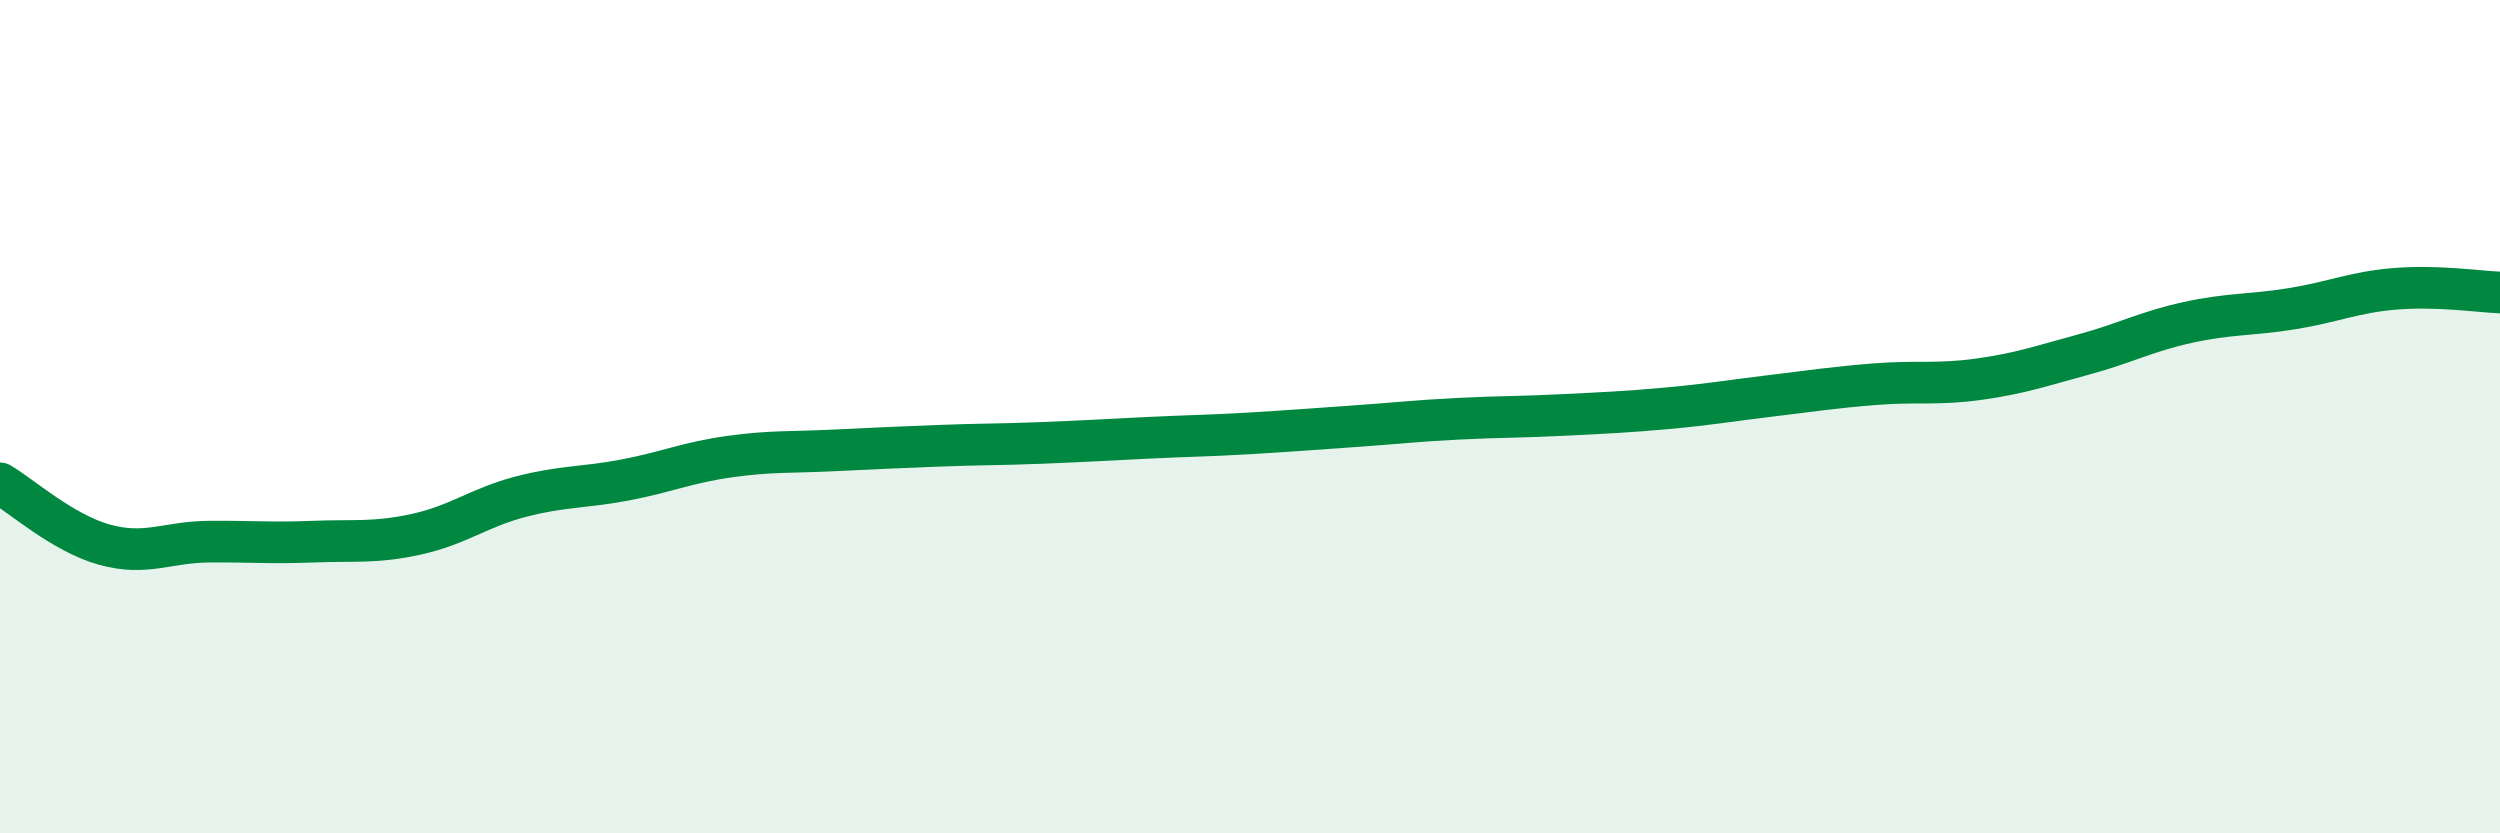
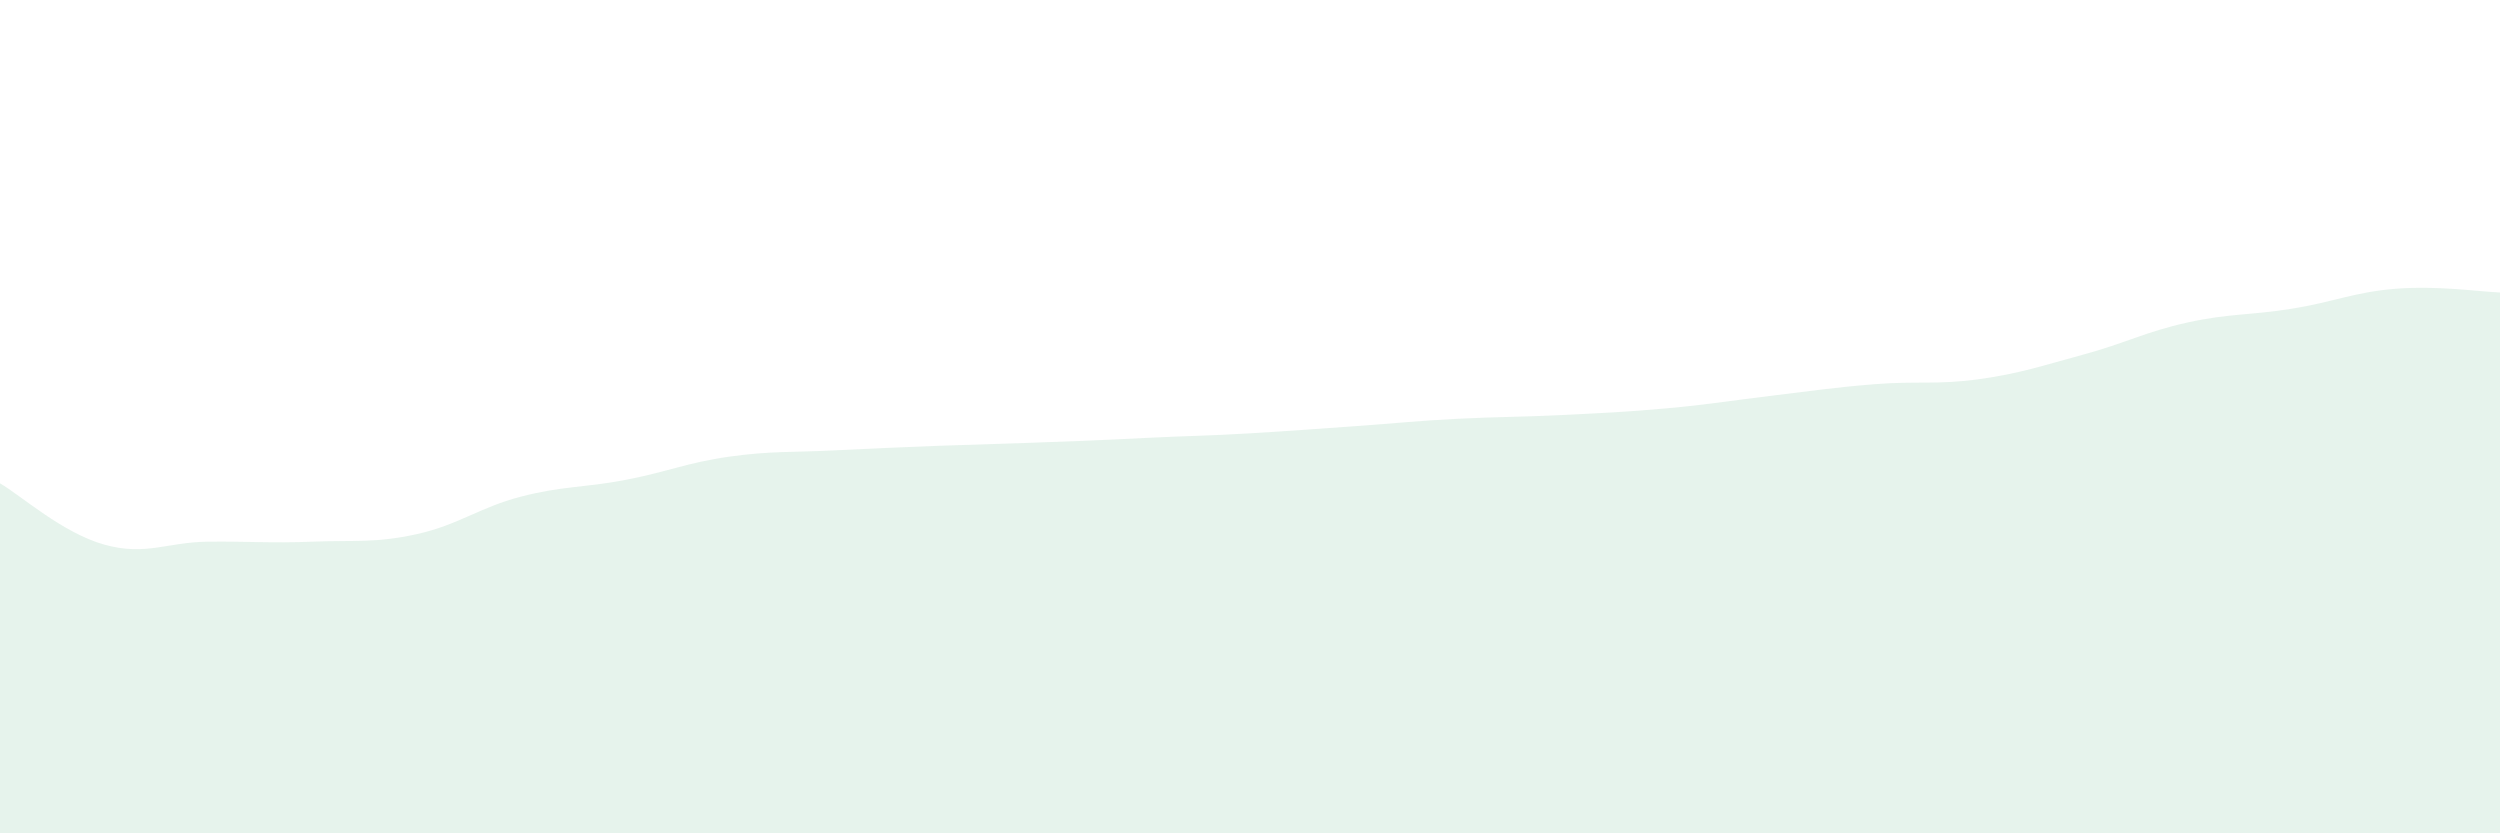
<svg xmlns="http://www.w3.org/2000/svg" width="60" height="20" viewBox="0 0 60 20">
-   <path d="M 0,11.6 C 0.5,11.89 1.5,12.79 2.5,13.07 C 3.5,13.35 4,13.01 5,13 C 6,12.99 6.5,13.04 7.5,13 C 8.5,12.96 9,13.04 10,12.82 C 11,12.6 11.5,12.18 12.5,11.92 C 13.5,11.66 14,11.71 15,11.52 C 16,11.33 16.5,11.1 17.5,10.96 C 18.5,10.82 19,10.86 20,10.81 C 21,10.76 21.5,10.74 22.5,10.7 C 23.5,10.66 24,10.67 25,10.63 C 26,10.59 26.5,10.56 27.5,10.51 C 28.5,10.46 29,10.46 30,10.4 C 31,10.34 31.5,10.3 32.5,10.23 C 33.5,10.16 34,10.1 35,10.05 C 36,10 36.5,10.01 37.5,9.96 C 38.5,9.91 39,9.89 40,9.8 C 41,9.71 41.5,9.62 42.5,9.5 C 43.5,9.38 44,9.3 45,9.22 C 46,9.14 46.5,9.24 47.5,9.1 C 48.5,8.96 49,8.78 50,8.51 C 51,8.24 51.5,7.96 52.5,7.74 C 53.5,7.52 54,7.57 55,7.41 C 56,7.25 56.5,7.01 57.5,6.93 C 58.5,6.85 59.5,7 60,7.02L60 20L0 20Z" fill="#008740" opacity="0.1" stroke-linecap="round" stroke-linejoin="round" />
-   <path d="M 0,11.6 C 0.5,11.89 1.5,12.79 2.5,13.07 C 3.5,13.35 4,13.01 5,13 C 6,12.99 6.5,13.04 7.5,13 C 8.5,12.96 9,13.04 10,12.82 C 11,12.6 11.5,12.18 12.5,11.92 C 13.5,11.66 14,11.71 15,11.52 C 16,11.33 16.5,11.1 17.5,10.96 C 18.5,10.82 19,10.86 20,10.81 C 21,10.76 21.5,10.74 22.5,10.7 C 23.5,10.66 24,10.67 25,10.63 C 26,10.59 26.5,10.56 27.5,10.51 C 28.5,10.46 29,10.46 30,10.4 C 31,10.34 31.5,10.3 32.5,10.23 C 33.5,10.16 34,10.1 35,10.05 C 36,10 36.5,10.01 37.5,9.96 C 38.5,9.91 39,9.89 40,9.8 C 41,9.71 41.5,9.62 42.5,9.5 C 43.5,9.38 44,9.3 45,9.22 C 46,9.14 46.5,9.24 47.5,9.1 C 48.5,8.96 49,8.78 50,8.51 C 51,8.24 51.5,7.96 52.5,7.74 C 53.5,7.52 54,7.57 55,7.41 C 56,7.25 56.5,7.01 57.5,6.93 C 58.5,6.85 59.5,7 60,7.02" stroke="#008740" stroke-width="1" fill="none" stroke-linecap="round" stroke-linejoin="round" />
+   <path d="M 0,11.6 C 0.5,11.89 1.5,12.79 2.5,13.07 C 3.5,13.35 4,13.01 5,13 C 6,12.99 6.5,13.04 7.5,13 C 8.5,12.96 9,13.04 10,12.82 C 11,12.6 11.5,12.18 12.5,11.92 C 13.5,11.66 14,11.71 15,11.52 C 16,11.33 16.5,11.1 17.5,10.96 C 18.5,10.82 19,10.86 20,10.81 C 21,10.76 21.5,10.74 22.5,10.7 C 26,10.59 26.5,10.56 27.5,10.51 C 28.5,10.46 29,10.46 30,10.4 C 31,10.34 31.5,10.3 32.5,10.23 C 33.5,10.16 34,10.1 35,10.05 C 36,10 36.5,10.01 37.5,9.96 C 38.5,9.91 39,9.89 40,9.8 C 41,9.71 41.5,9.62 42.5,9.5 C 43.5,9.38 44,9.3 45,9.22 C 46,9.14 46.5,9.24 47.5,9.1 C 48.5,8.96 49,8.78 50,8.51 C 51,8.24 51.5,7.96 52.5,7.74 C 53.5,7.52 54,7.57 55,7.41 C 56,7.25 56.5,7.01 57.5,6.93 C 58.5,6.85 59.5,7 60,7.02L60 20L0 20Z" fill="#008740" opacity="0.1" stroke-linecap="round" stroke-linejoin="round" />
</svg>